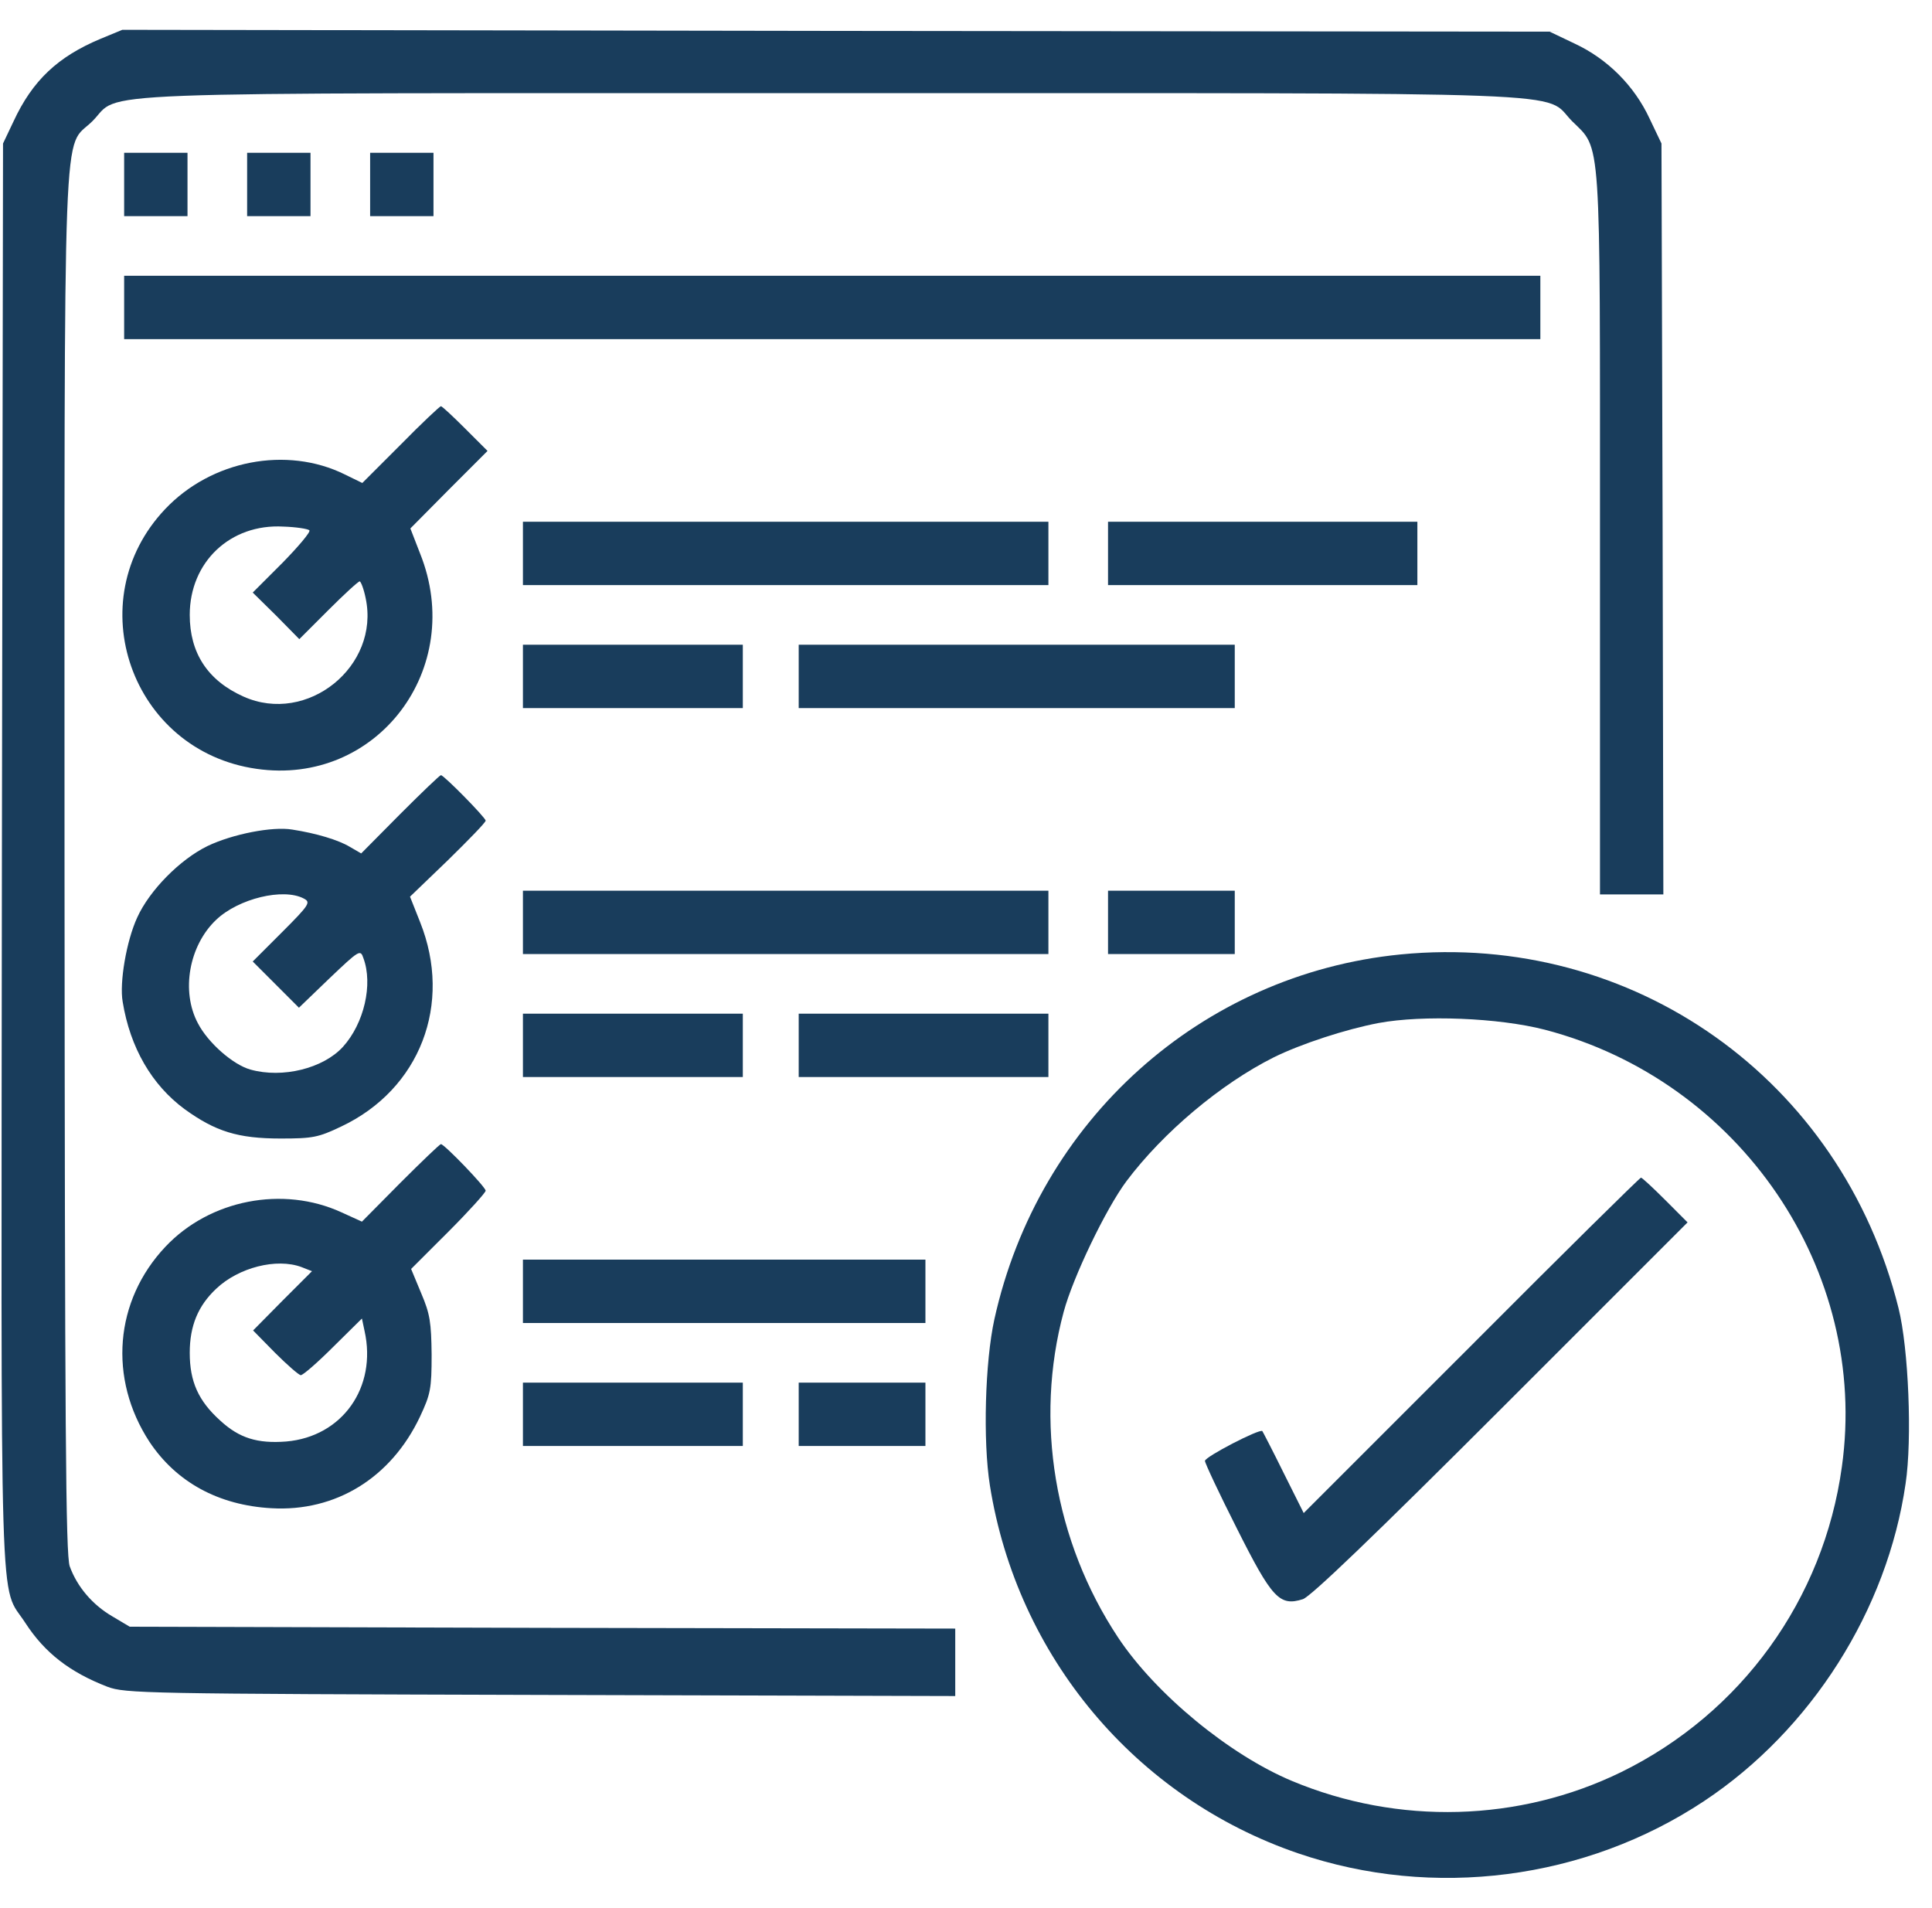
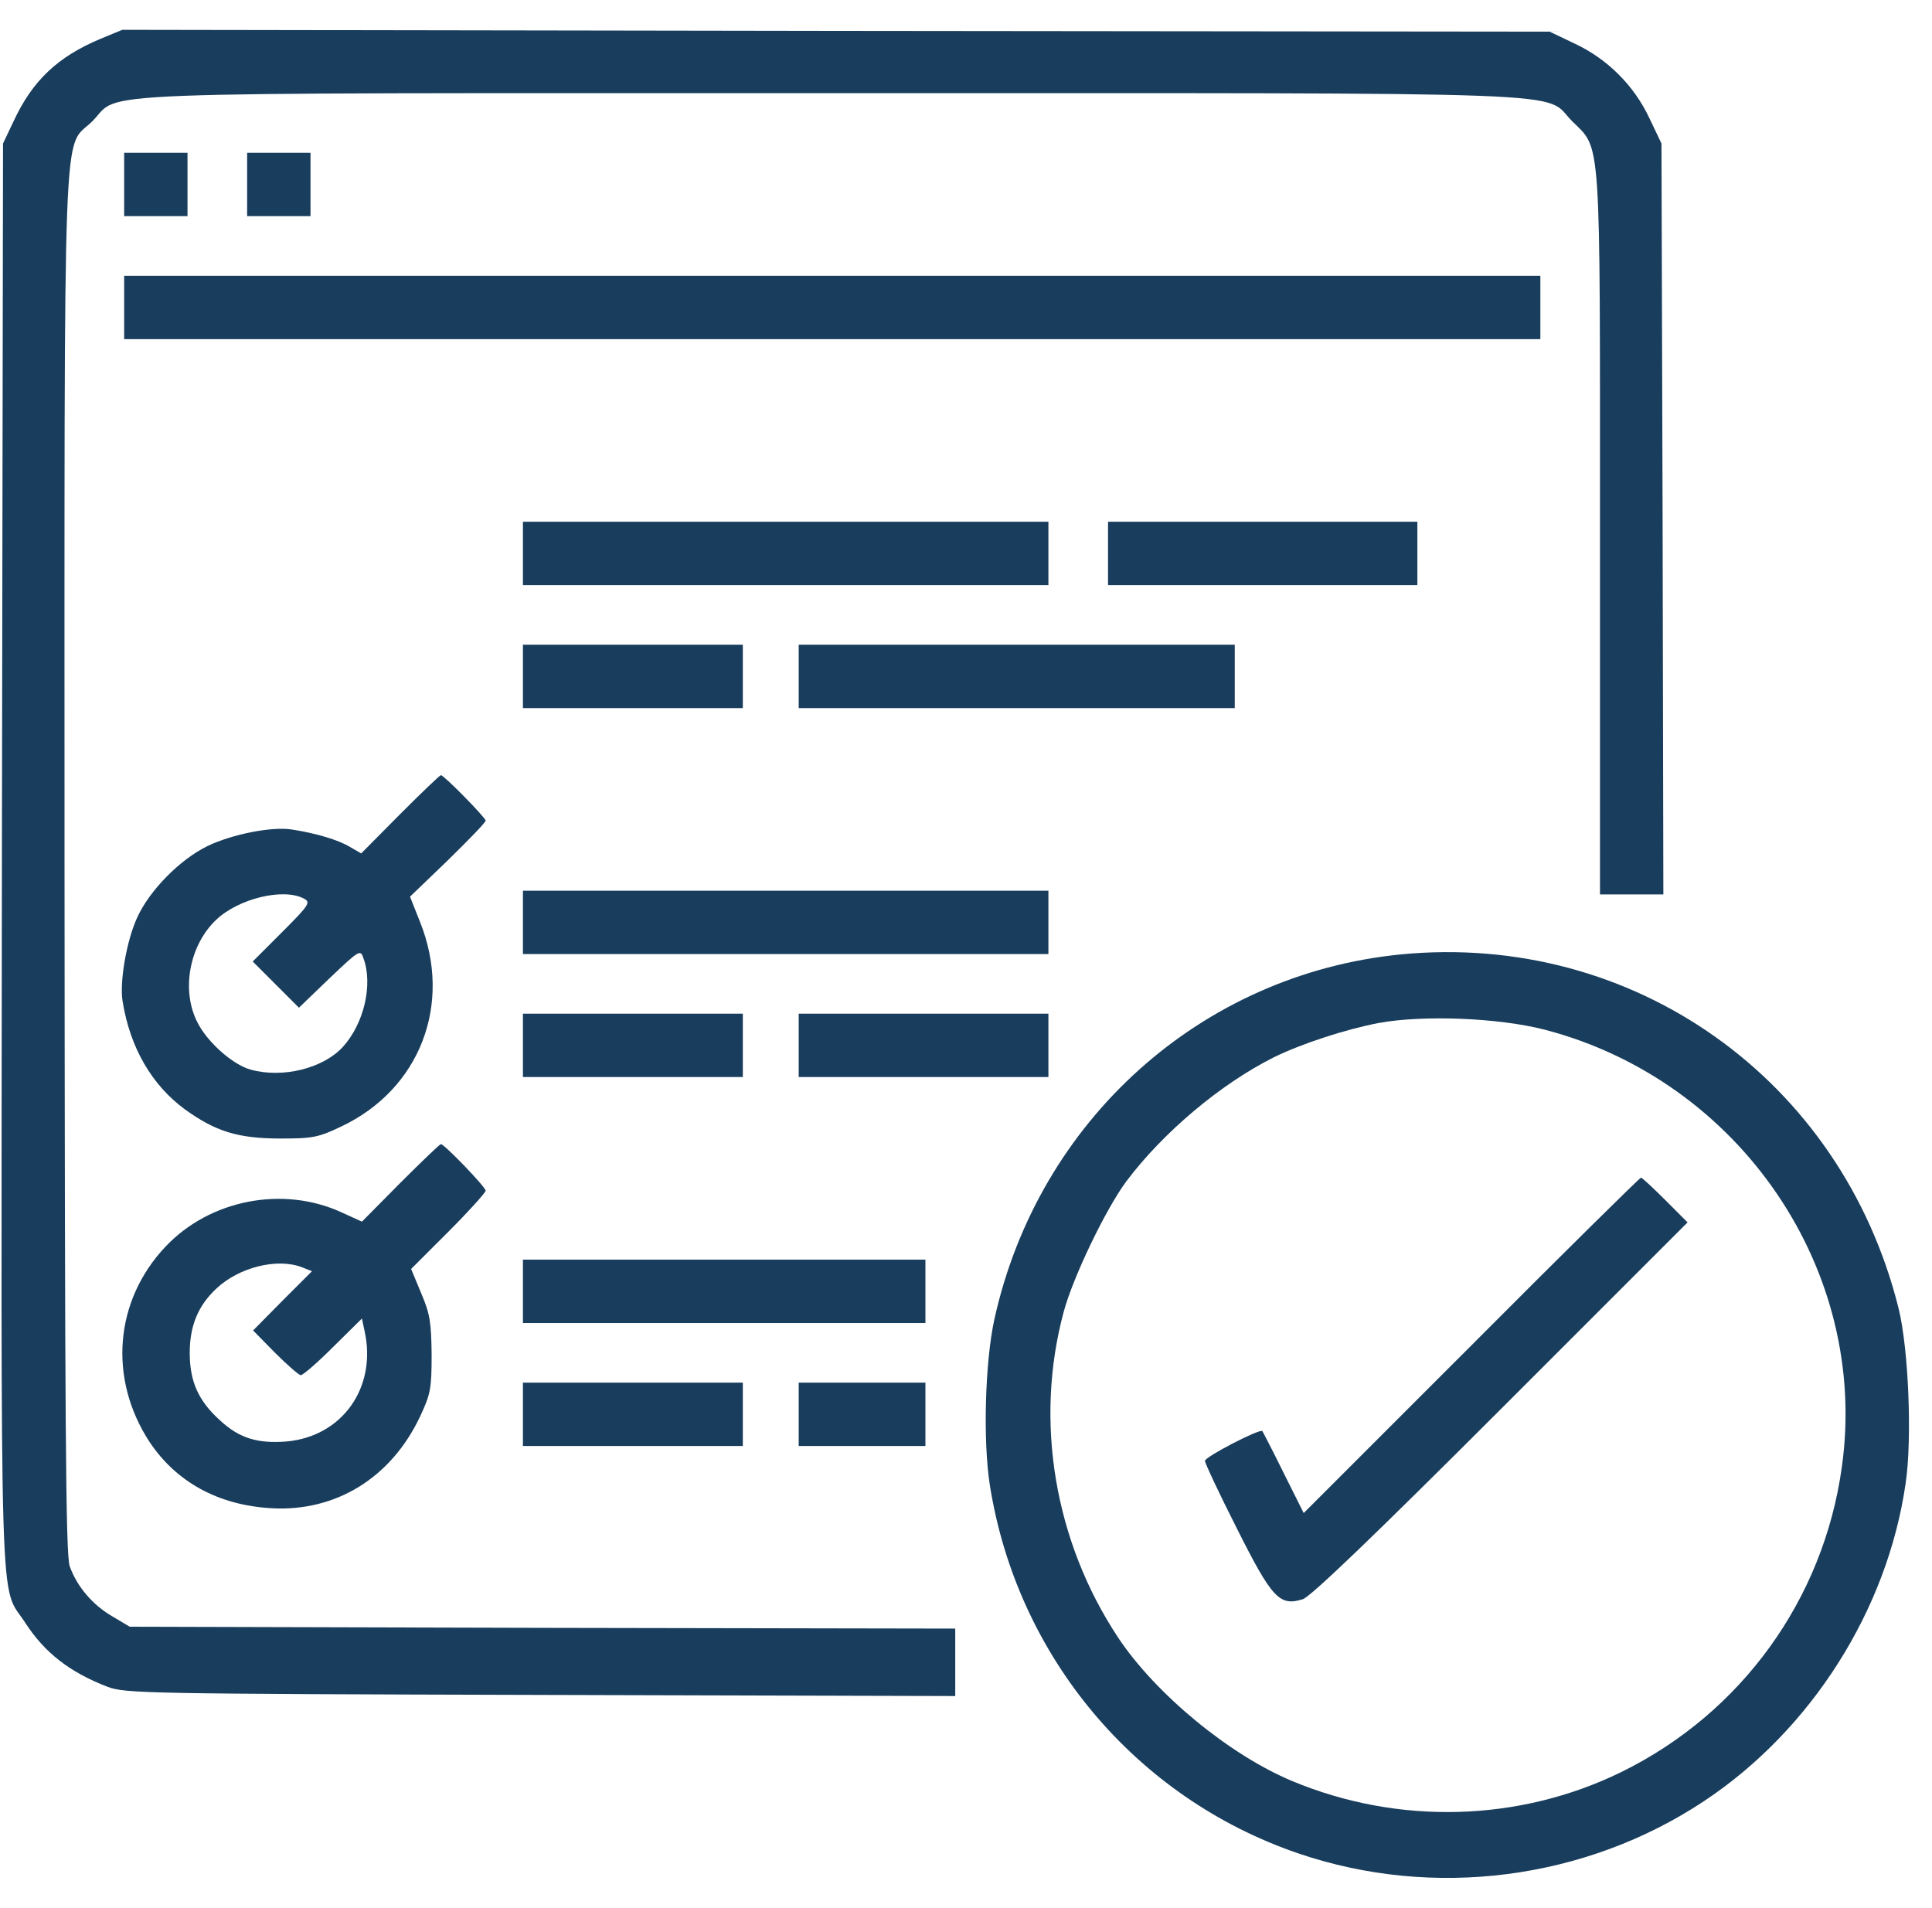
<svg xmlns="http://www.w3.org/2000/svg" width="81" height="80" viewBox="0 0 81 80" fill="none">
  <g clip-path="url(#clip0_739_7126)">
    <path d="M4.221 1.625C2.424 2.375 1.361 3.375 0.565 5.094L0.127 6.016L0.08 35.859C0.049 68.984 -0.045 66.328 1.065 68.047C1.877 69.297 2.924 70.109 4.502 70.719C5.252 71 6.033 71.016 22.674 71.062L40.049 71.109V69.703V68.281L22.752 68.25L5.44 68.203L4.705 67.766C3.877 67.281 3.236 66.531 2.924 65.672C2.752 65.188 2.721 59.906 2.705 36.156C2.705 3.688 2.611 6.344 3.877 5.078C5.143 3.812 2.518 3.906 34.815 3.906C67.158 3.906 64.658 3.812 65.908 5.078C67.143 6.297 67.08 5.438 67.08 22.453V37.5H68.408H69.737L69.705 21.75L69.658 6.016L69.158 4.969C68.518 3.594 67.393 2.469 66.018 1.828L64.971 1.328L35.049 1.297L5.127 1.25L4.221 1.625Z" fill="#193D5C" />
    <path d="M5.205 7.734V9.062H6.533H7.861V7.734V6.406H6.533H5.205V7.734Z" fill="#193D5C" />
    <path d="M10.361 7.734V9.062H11.69H13.018V7.734V6.406H11.69H10.361V7.734Z" fill="#193D5C" />
-     <path d="M15.518 7.734V9.062H16.846H18.174V7.734V6.406H16.846H15.518V7.734Z" fill="#193D5C" />
    <path d="M5.205 12.891V14.219H34.893H64.58V12.891V11.562H34.893H5.205V12.891Z" fill="#193D5C" />
-     <path d="M16.799 18.641L15.19 20.25L14.455 19.891C12.018 18.688 8.861 19.297 6.924 21.344C3.283 25.188 5.502 31.484 10.752 32.234C15.799 32.969 19.549 28.031 17.611 23.203L17.205 22.156L18.815 20.531L20.44 18.906L19.502 17.969C18.986 17.453 18.533 17.031 18.486 17.031C18.44 17.031 17.674 17.75 16.799 18.641ZM12.971 22.234C13.033 22.297 12.518 22.906 11.846 23.594L10.596 24.844L11.58 25.812L12.549 26.797L13.768 25.578C14.424 24.922 15.018 24.375 15.08 24.375C15.127 24.375 15.252 24.688 15.33 25.078C15.94 27.938 12.877 30.406 10.205 29.203C8.705 28.531 7.955 27.375 7.955 25.781C7.955 23.562 9.658 21.953 11.877 22.078C12.408 22.094 12.908 22.172 12.971 22.234Z" fill="#193D5C" />
    <path d="M21.924 23.203V24.531H32.94H43.955V23.203V21.875H32.94H21.924V23.203Z" fill="#193D5C" />
    <path d="M46.455 23.203V24.531H52.94H59.424V23.203V21.875H52.94H46.455V23.203Z" fill="#193D5C" />
    <path d="M21.924 28.359V29.688H26.533H31.143V28.359V27.031H26.533H21.924V28.359Z" fill="#193D5C" />
    <path d="M33.486 28.359V29.688H42.627H51.768V28.359V27.031H42.627H33.486V28.359Z" fill="#193D5C" />
    <path d="M16.768 34.141L15.143 35.781L14.658 35.5C14.19 35.219 13.268 34.938 12.252 34.781C11.424 34.641 9.752 34.969 8.705 35.469C7.549 36.031 6.268 37.328 5.752 38.469C5.299 39.453 5.002 41.203 5.143 42C5.455 43.922 6.361 45.484 7.736 46.5C9.033 47.438 9.971 47.734 11.768 47.734C13.111 47.734 13.346 47.688 14.299 47.234C17.611 45.672 18.986 42.094 17.611 38.656L17.19 37.594L18.783 36.062C19.643 35.219 20.361 34.484 20.361 34.406C20.361 34.281 18.611 32.5 18.486 32.5C18.44 32.5 17.674 33.234 16.768 34.141ZM12.736 37.672C13.033 37.828 12.986 37.922 11.83 39.078L10.596 40.312L11.565 41.281L12.533 42.25L13.815 41.016C15.065 39.828 15.111 39.797 15.236 40.172C15.643 41.266 15.268 42.906 14.377 43.891C13.549 44.797 11.846 45.219 10.502 44.844C9.768 44.641 8.721 43.719 8.299 42.906C7.58 41.562 7.924 39.641 9.065 38.562C10.002 37.672 11.877 37.219 12.736 37.672Z" fill="#193D5C" />
    <path d="M21.924 38.672V40H32.94H43.955V38.672V37.344H32.94H21.924V38.672Z" fill="#193D5C" />
-     <path d="M46.455 38.672V40H49.111H51.768V38.672V37.344H49.111H46.455V38.672Z" fill="#193D5C" />
    <path d="M58.721 40.016C50.361 40.844 43.533 46.969 41.69 55.312C41.299 57.094 41.205 60.406 41.502 62.281C42.643 69.453 47.611 75.375 54.424 77.703C60.096 79.641 66.471 78.812 71.44 75.516C75.94 72.531 79.127 67.5 79.893 62.203C80.174 60.344 80.018 56.531 79.596 54.844C77.205 45.25 68.471 39.062 58.721 40.016ZM64.768 43.172C72.955 45.312 78.377 53.266 77.221 61.5C76.455 67.062 73.002 71.828 67.971 74.297C63.69 76.391 58.627 76.531 54.174 74.672C51.549 73.578 48.455 71.031 46.877 68.656C44.205 64.625 43.361 59.578 44.596 55C44.986 53.547 46.361 50.688 47.221 49.531C48.768 47.469 51.19 45.438 53.408 44.328C54.549 43.766 56.408 43.156 57.799 42.891C59.658 42.547 62.83 42.672 64.768 43.172Z" fill="#193D5C" />
    <path d="M61.69 56.406L54.658 63.437L53.815 61.75C53.361 60.828 52.955 60.047 52.924 60C52.815 59.891 50.518 61.078 50.518 61.25C50.518 61.344 51.111 62.609 51.846 64.062C53.33 67.016 53.643 67.359 54.627 67.047C54.971 66.922 57.611 64.391 62.94 59.062L70.752 51.25L69.815 50.312C69.299 49.797 68.846 49.375 68.799 49.375C68.752 49.375 65.549 52.531 61.69 56.406Z" fill="#193D5C" />
    <path d="M21.924 43.828V45.156H26.533H31.143V43.828V42.5H26.533H21.924V43.828Z" fill="#193D5C" />
    <path d="M33.486 43.828V45.156H38.721H43.955V43.828V42.5H38.721H33.486V43.828Z" fill="#193D5C" />
    <path d="M16.783 49.594L15.174 51.219L14.315 50.828C11.861 49.703 8.799 50.297 6.94 52.266C4.799 54.531 4.533 57.797 6.268 60.453C7.393 62.141 9.158 63.109 11.377 63.234C14.065 63.391 16.393 61.969 17.611 59.391C18.049 58.453 18.096 58.234 18.096 56.797C18.08 55.453 18.033 55.094 17.658 54.219L17.236 53.203L18.799 51.641C19.658 50.781 20.361 50 20.361 49.922C20.361 49.766 18.627 47.969 18.486 47.969C18.44 47.969 17.674 48.703 16.783 49.594ZM12.643 53.125L13.08 53.297L11.846 54.531L10.611 55.781L11.533 56.719C12.049 57.234 12.533 57.656 12.611 57.656C12.705 57.656 13.315 57.125 13.971 56.469L15.174 55.281L15.283 55.797C15.815 58.172 14.346 60.234 12.002 60.437C10.799 60.531 10.033 60.297 9.236 59.562C8.315 58.734 7.955 57.922 7.955 56.719C7.955 55.594 8.299 54.75 9.065 54.031C10.002 53.141 11.596 52.734 12.643 53.125Z" fill="#193D5C" />
    <path d="M21.924 54.141V55.469H30.361H38.799V54.141V52.812H30.361H21.924V54.141Z" fill="#193D5C" />
    <path d="M21.924 59.297V60.625H26.533H31.143V59.297V57.969H26.533H21.924V59.297Z" fill="#193D5C" />
    <path d="M33.486 59.297V60.625H36.143H38.799V59.297V57.969H36.143H33.486V59.297Z" fill="#193D5C" />
  </g>
  <defs>
    <clipPath id="clip0_739_7126">
      <rect width="80" height="80" fill="white" transform="translate(0.049)" />
    </clipPath>
  </defs>
</svg>